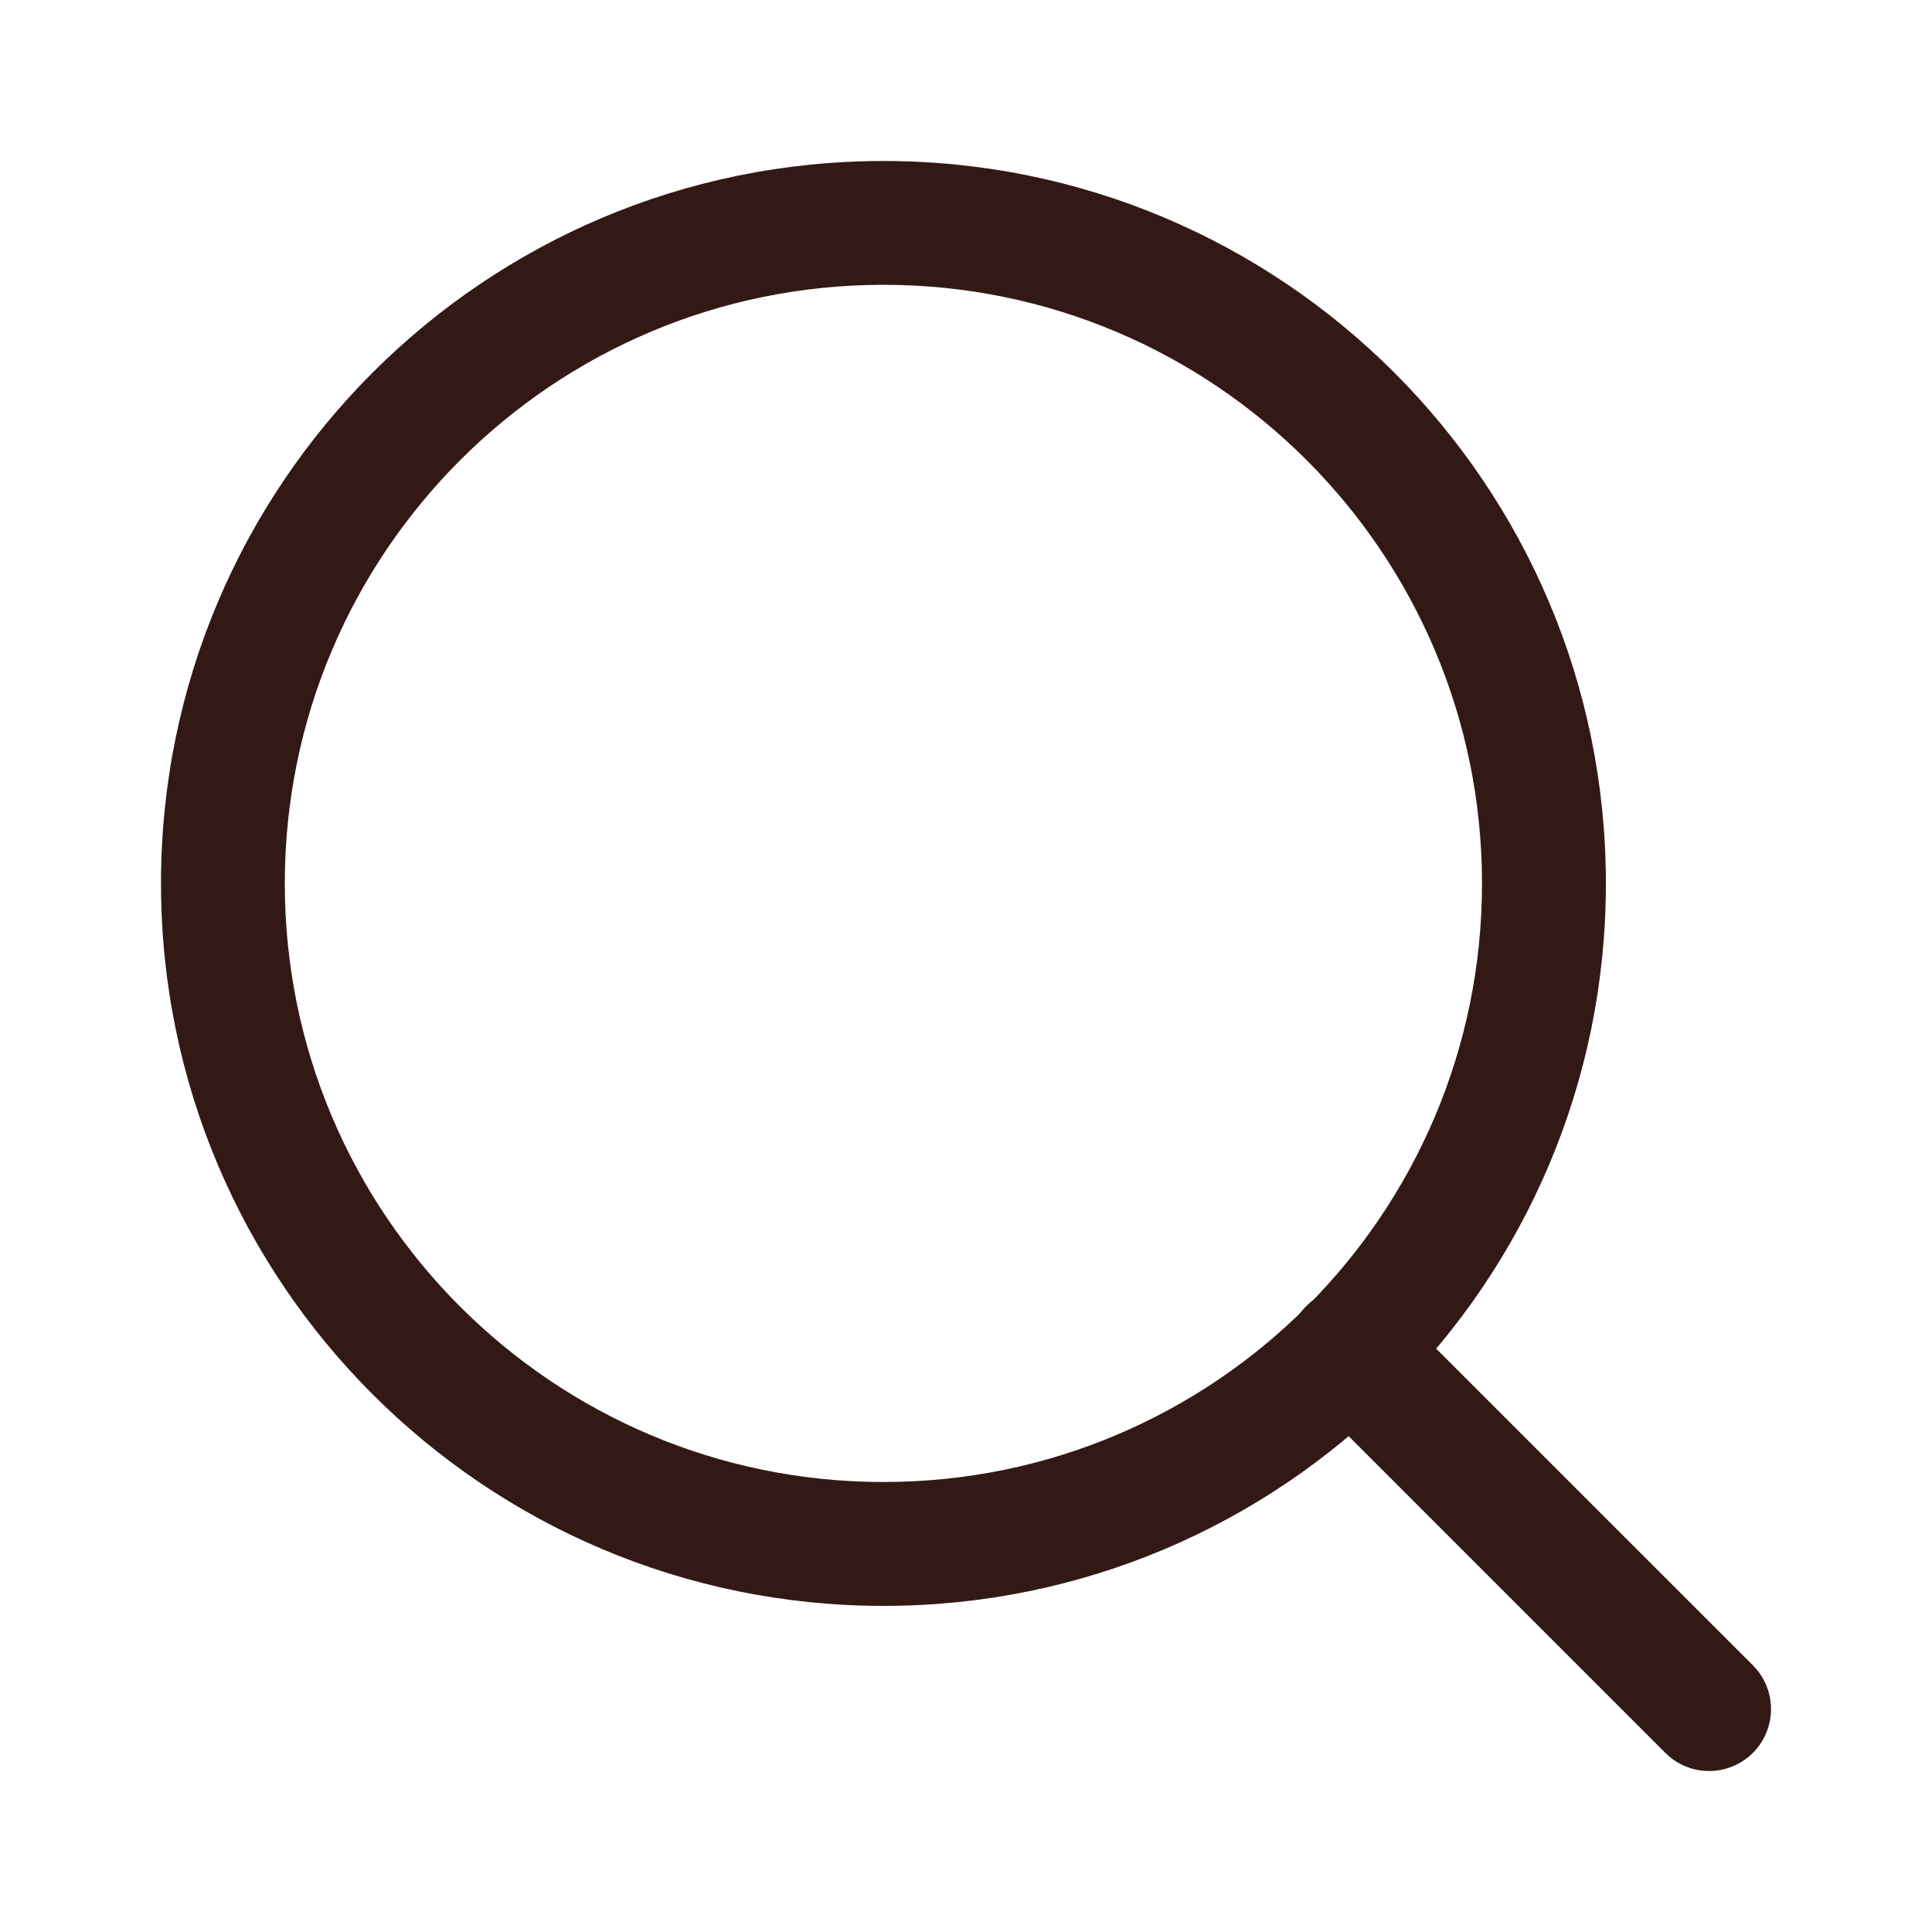
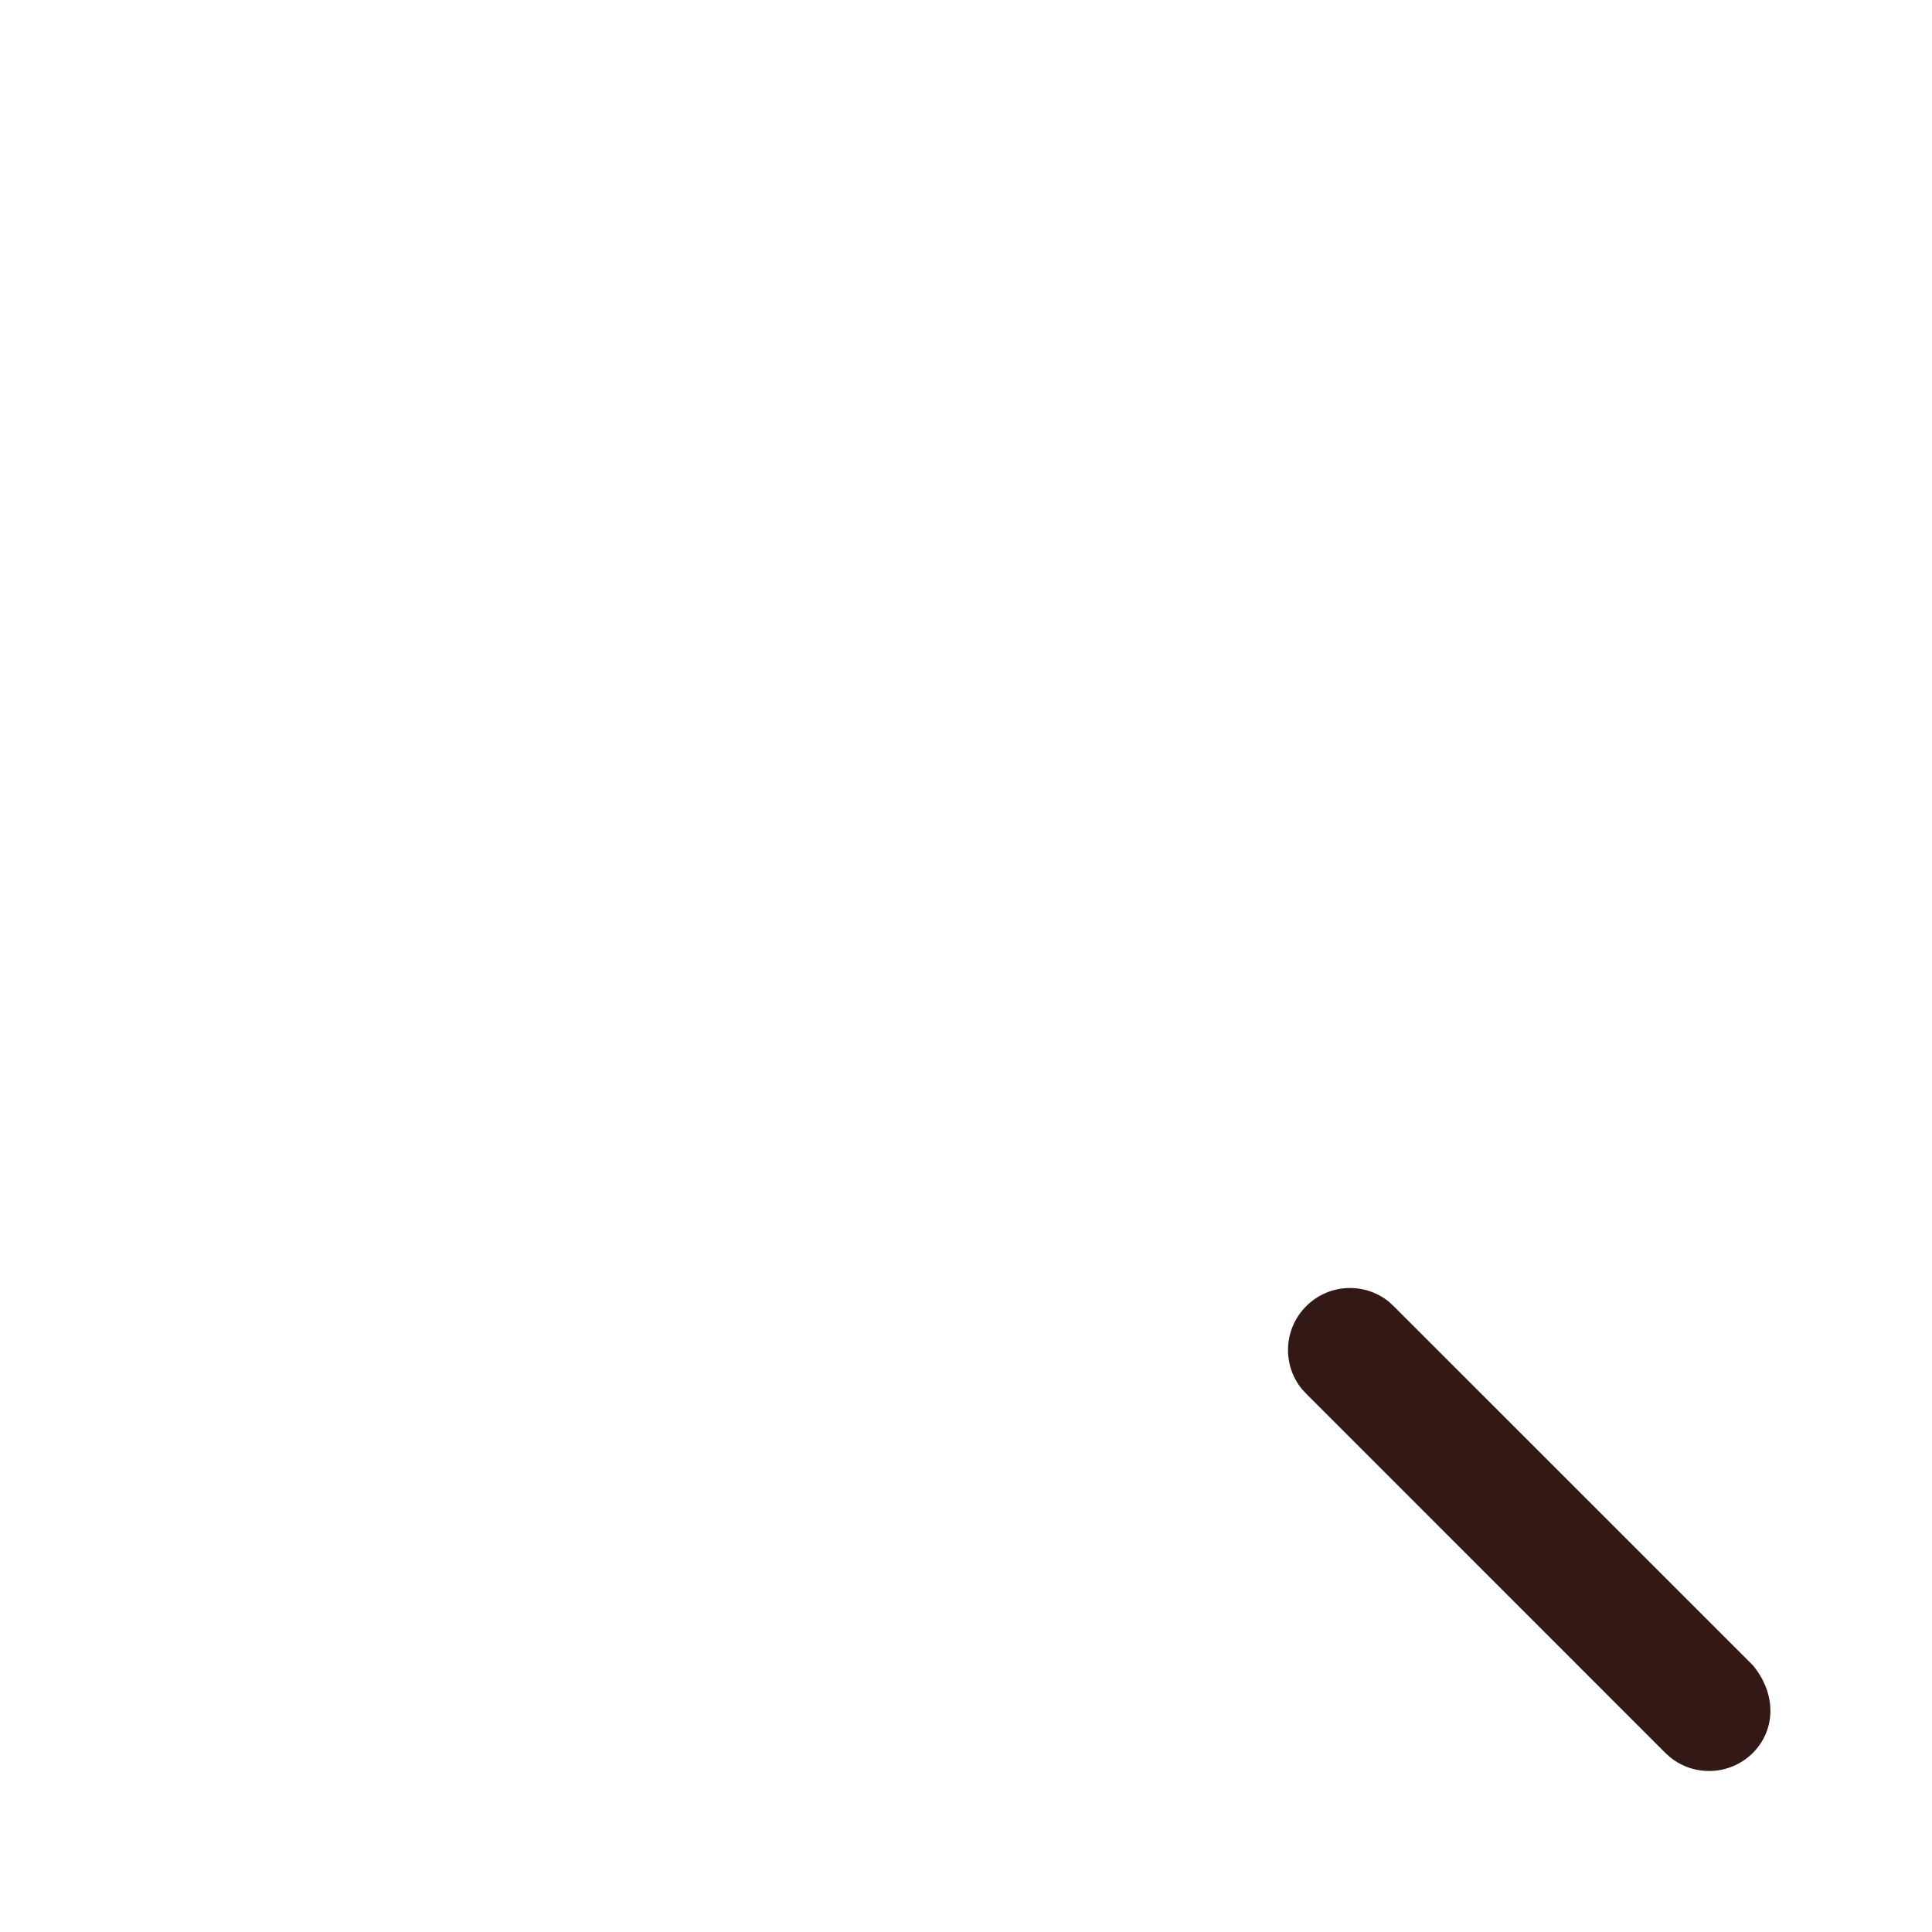
<svg xmlns="http://www.w3.org/2000/svg" width="24" height="24" viewBox="0 0 24 24" fill="none">
-   <path d="M18.41 10.975C18.41 6.868 15.081 3.538 10.975 3.538C6.868 3.538 3.538 6.868 3.538 10.975C3.538 15.081 6.868 18.41 10.975 18.41C15.081 18.41 18.41 15.081 18.41 10.975ZM19.949 10.975C19.949 15.931 15.931 19.949 10.975 19.949C6.018 19.949 2 15.931 2 10.975C2 6.018 6.018 2 10.975 2C15.931 2 19.949 6.018 19.949 10.975Z" fill="#331915" />
-   <path d="M16.226 16.226C16.507 15.944 16.953 15.926 17.255 16.172L17.313 16.226L21.775 20.687L21.828 20.746C22.074 21.048 22.056 21.493 21.775 21.775C21.493 22.056 21.048 22.074 20.746 21.828L20.687 21.775L16.226 17.313L16.172 17.255C15.926 16.953 15.944 16.507 16.226 16.226Z" fill="#331915" />
+   <path d="M16.226 16.226C16.507 15.944 16.953 15.926 17.255 16.172L17.313 16.226L21.775 20.687C22.074 21.048 22.056 21.493 21.775 21.775C21.493 22.056 21.048 22.074 20.746 21.828L20.687 21.775L16.226 17.313L16.172 17.255C15.926 16.953 15.944 16.507 16.226 16.226Z" fill="#331915" />
</svg>